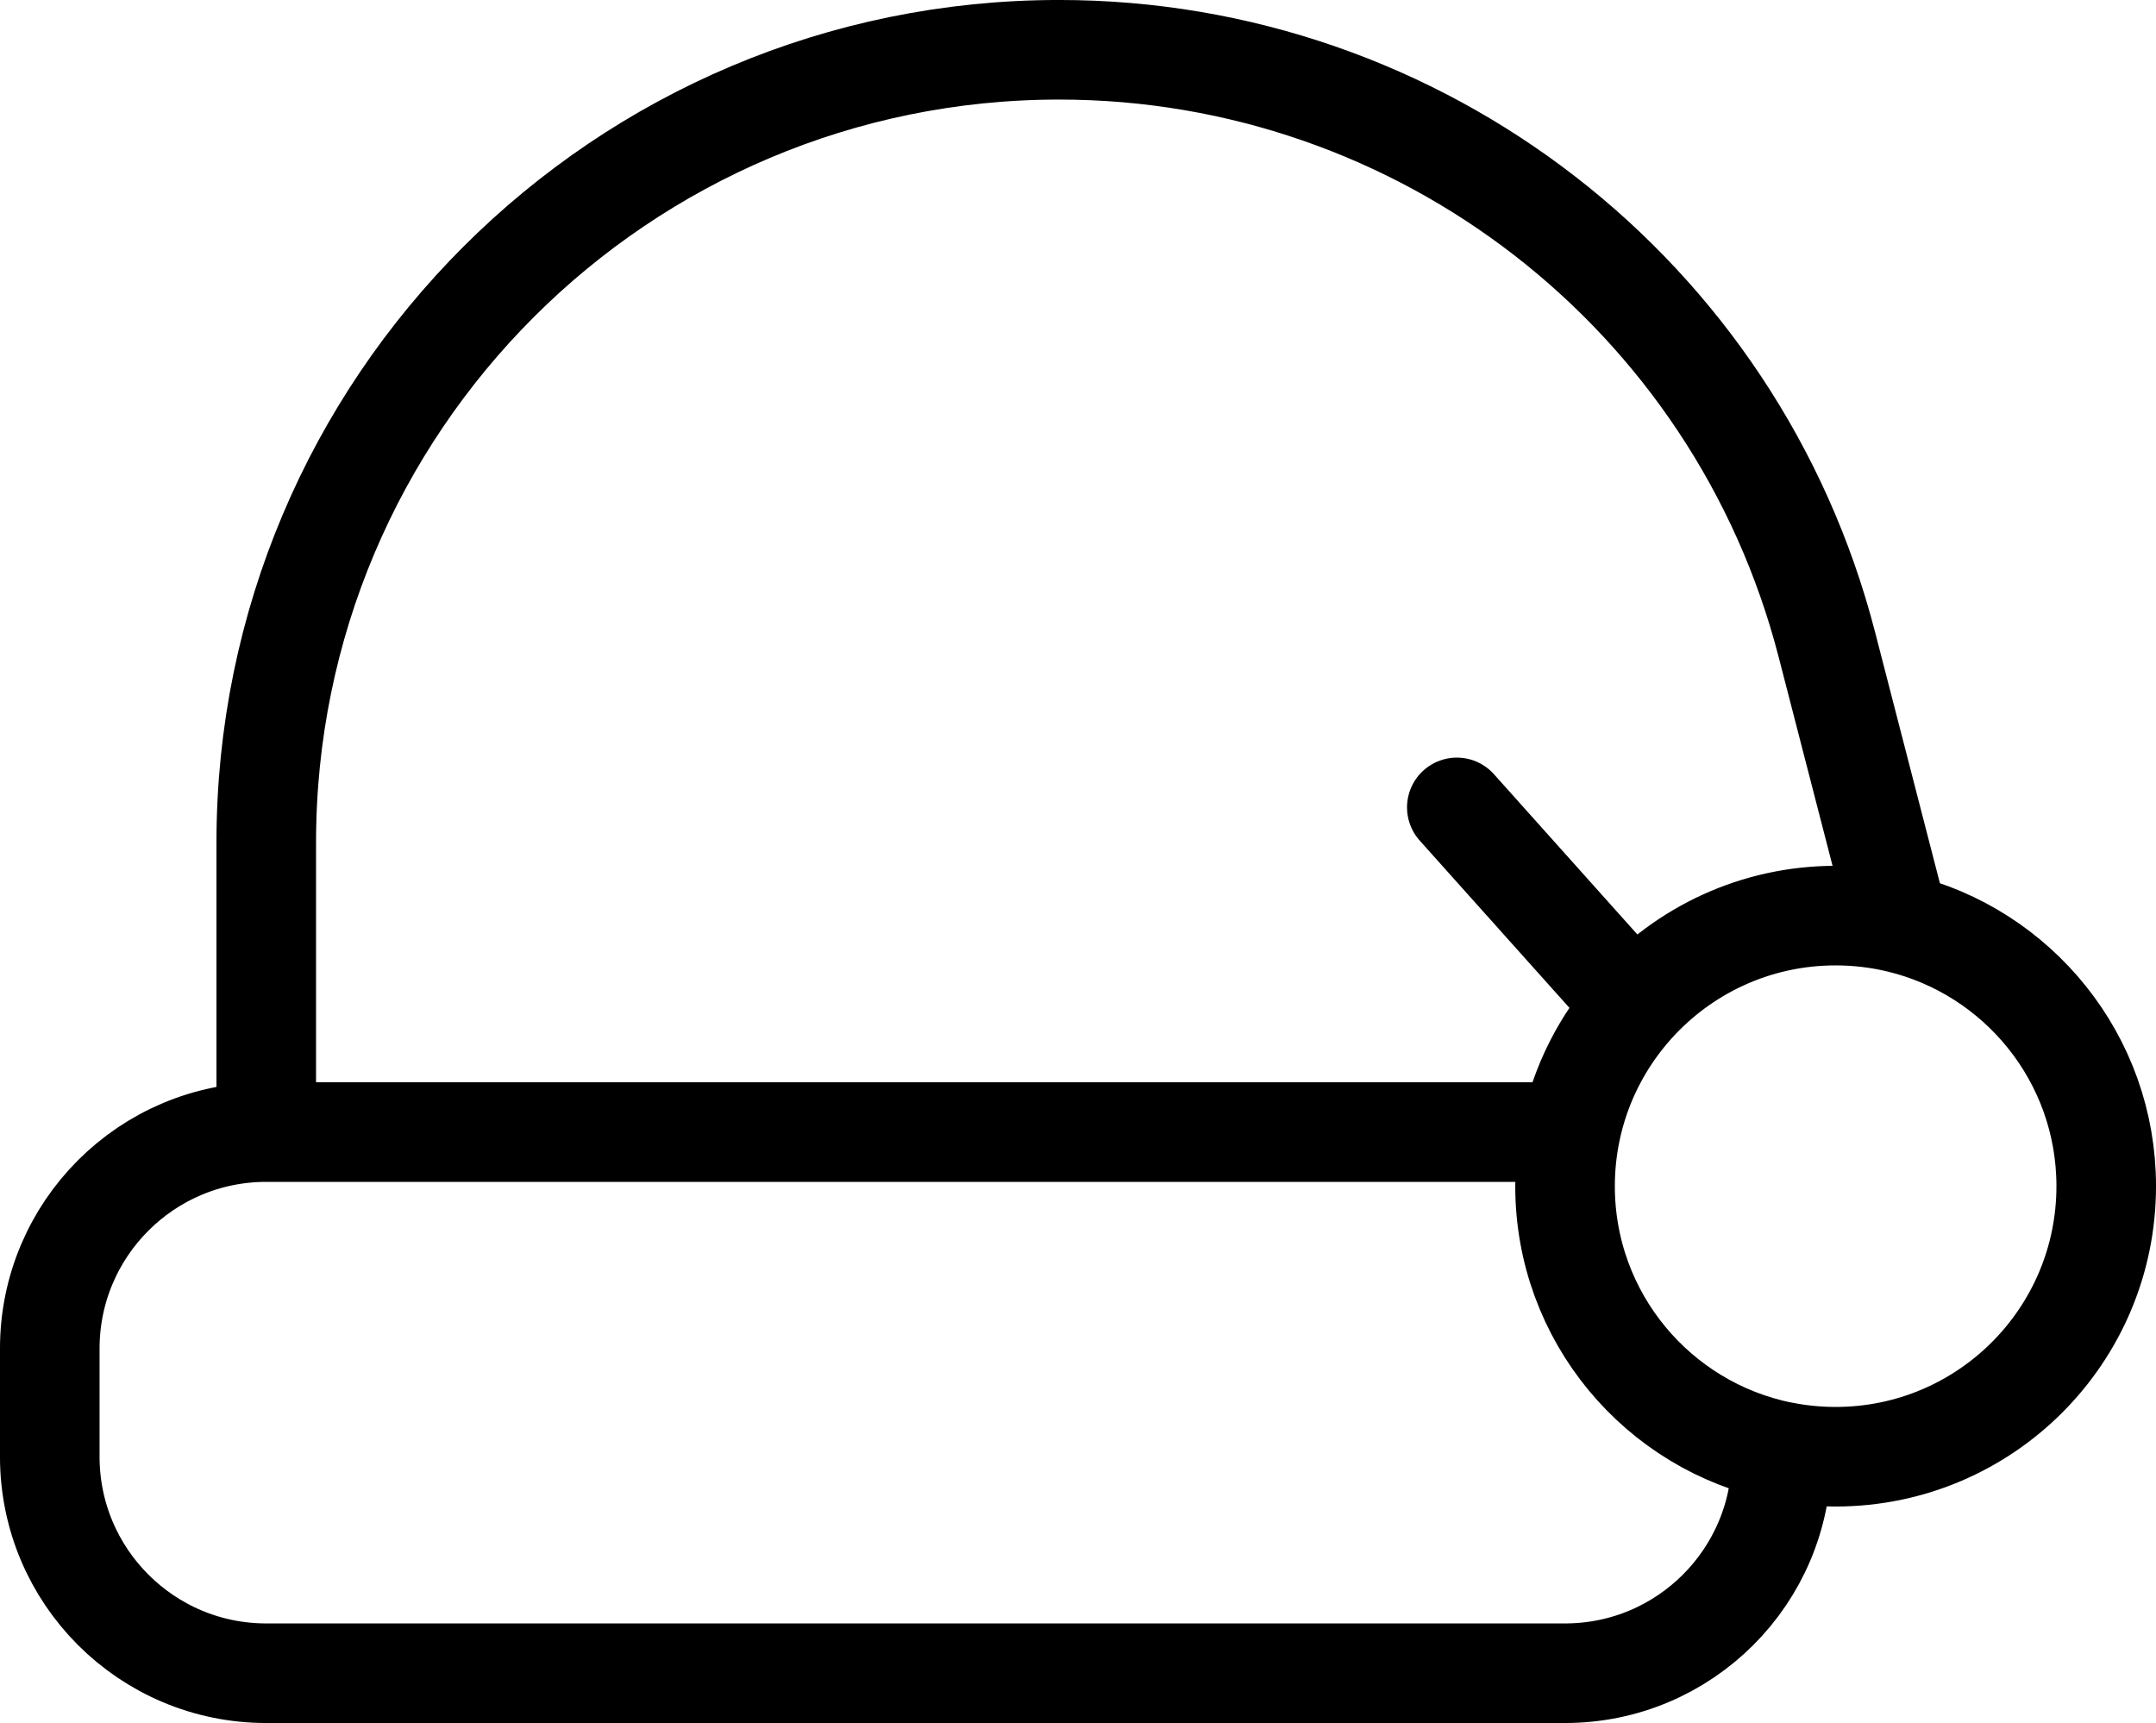
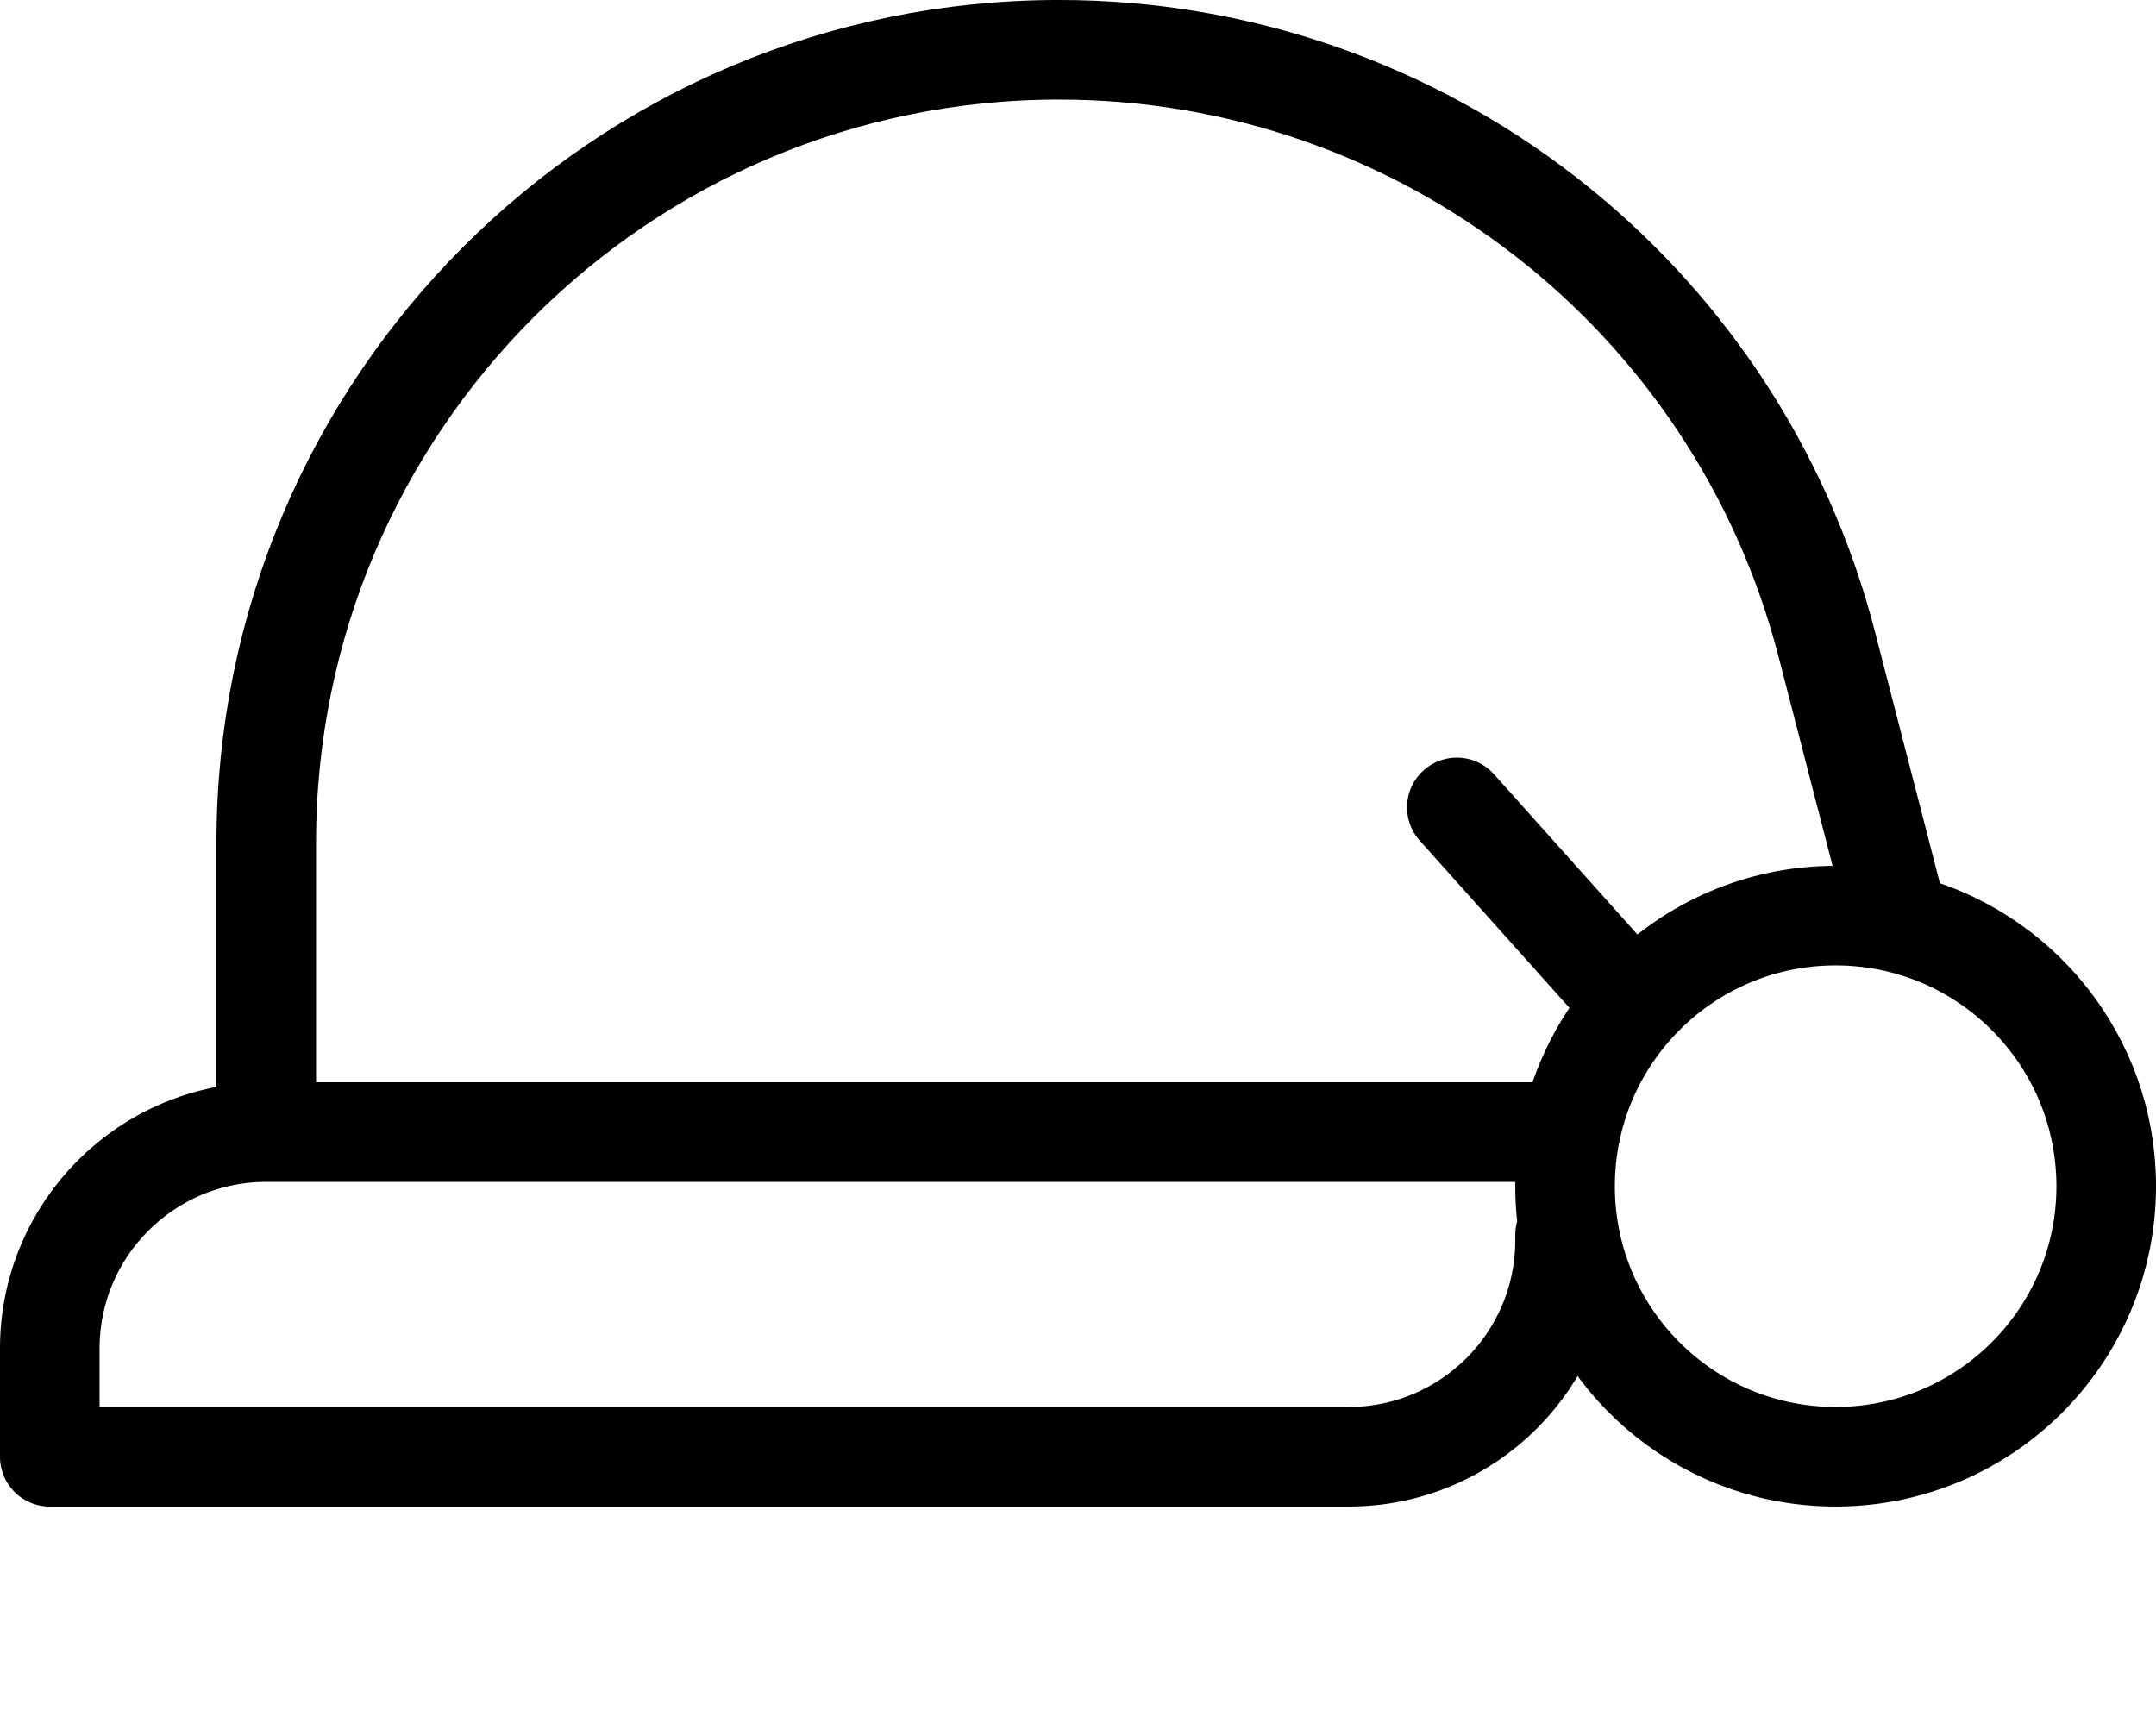
<svg xmlns="http://www.w3.org/2000/svg" id="_Слой_1" data-name="Слой 1" viewBox="0 0 664 530.67">
  <defs>
    <style> .cls-1 { fill: none; stroke: #000; stroke-linecap: round; stroke-linejoin: round; stroke-width: 30.67px; } </style>
  </defs>
-   <path class="cls-1" d="M82,348.67v-89.15c0-134.86,109.33-244.19,244.19-244.19h0c111.35,0,208.6,75.33,236.43,183.14l22.15,85.8M448.67,248.67l54.62,61.03M483.67,348.67c-1.09,5.39-1.67,10.96-1.67,16.67,0,40.32,28.63,73.95,66.67,81.67M483.67,348.67H82c-36.82,0-66.67,29.85-66.67,66.67v33.33c0,36.82,29.85,66.67,66.67,66.67h400c36.82,0,66.67-29.85,66.67-66.67v-1.67M483.67,348.67c3-14.79,9.92-28.15,19.62-38.97M503.29,309.7c15.26-17,37.4-27.7,62.04-27.7,6.69,0,13.2.79,19.44,2.28M584.77,284.28c36.65,8.76,63.9,41.72,63.9,81.05,0,46.02-37.31,83.33-83.33,83.33-5.71,0-11.28-.57-16.67-1.67" />
+   <path class="cls-1" d="M82,348.67v-89.15c0-134.86,109.33-244.19,244.19-244.19h0c111.35,0,208.6,75.33,236.43,183.14l22.15,85.8M448.67,248.67l54.62,61.03M483.67,348.67c-1.09,5.39-1.67,10.96-1.67,16.67,0,40.32,28.63,73.95,66.67,81.67M483.67,348.67H82c-36.82,0-66.67,29.85-66.67,66.67v33.33h400c36.82,0,66.67-29.85,66.67-66.67v-1.67M483.67,348.67c3-14.79,9.92-28.15,19.62-38.97M503.29,309.7c15.26-17,37.4-27.7,62.04-27.7,6.69,0,13.2.79,19.44,2.28M584.77,284.28c36.65,8.76,63.9,41.72,63.9,81.05,0,46.02-37.31,83.33-83.33,83.33-5.71,0-11.28-.57-16.67-1.67" />
</svg>